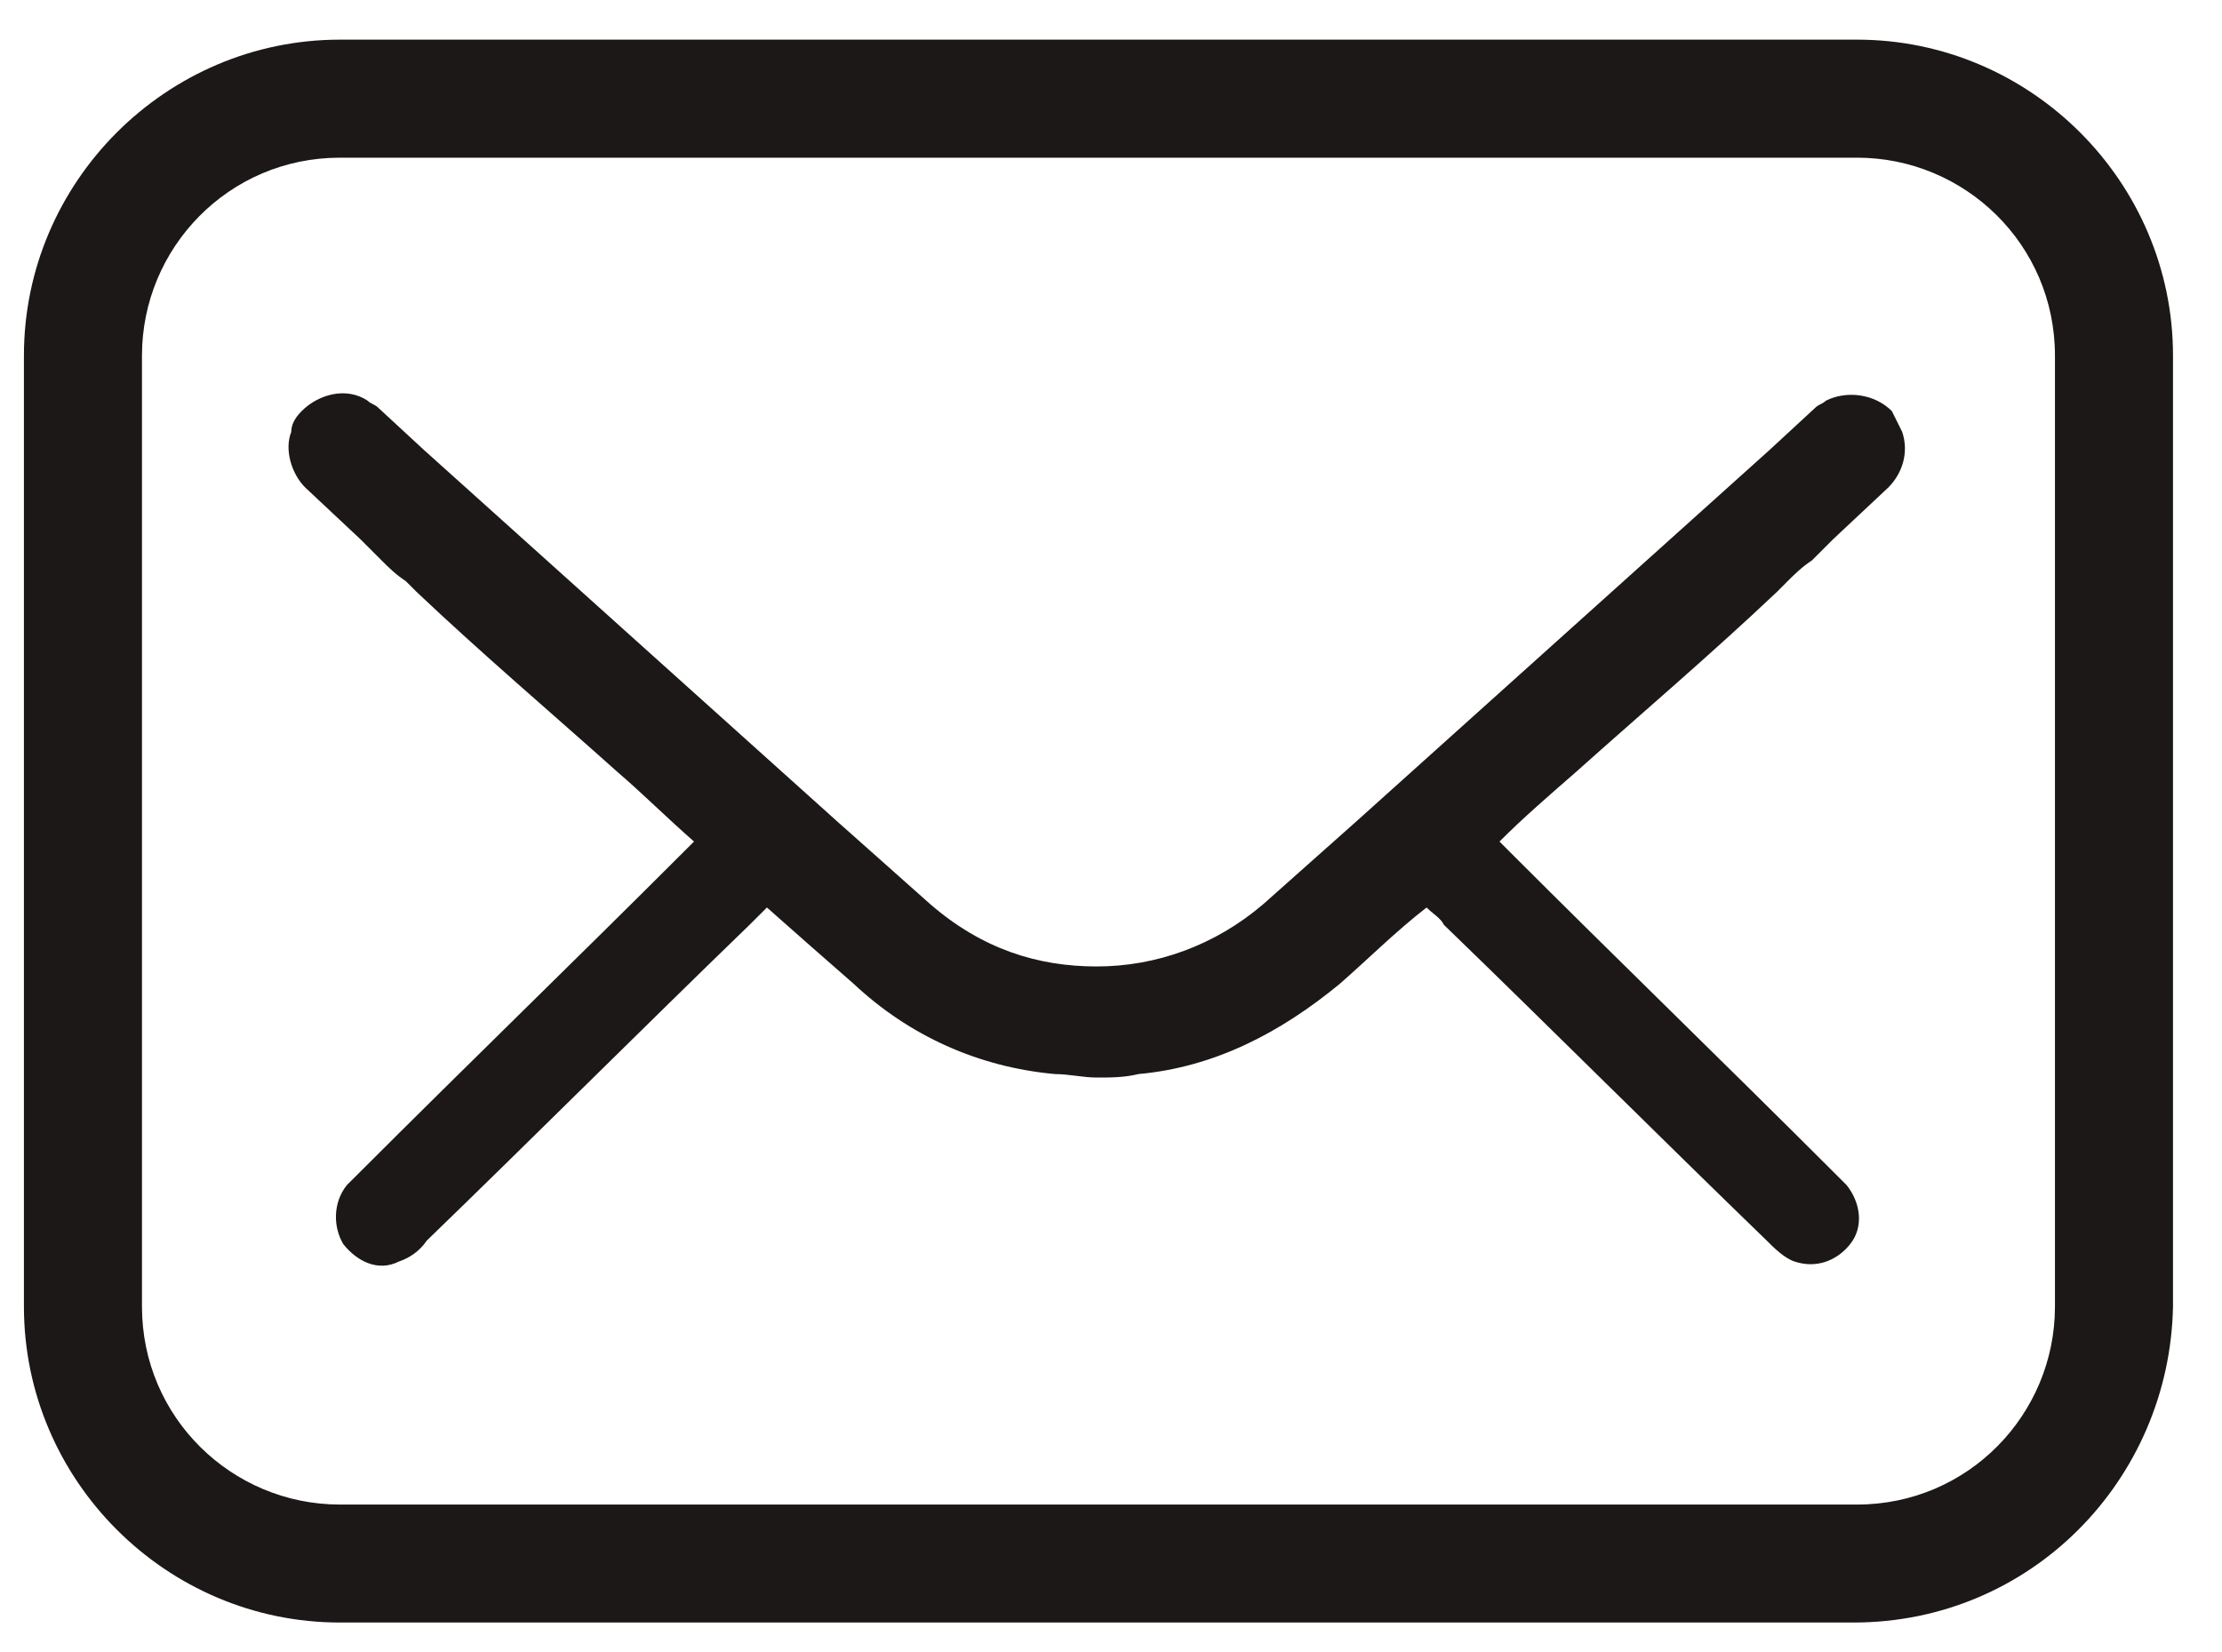
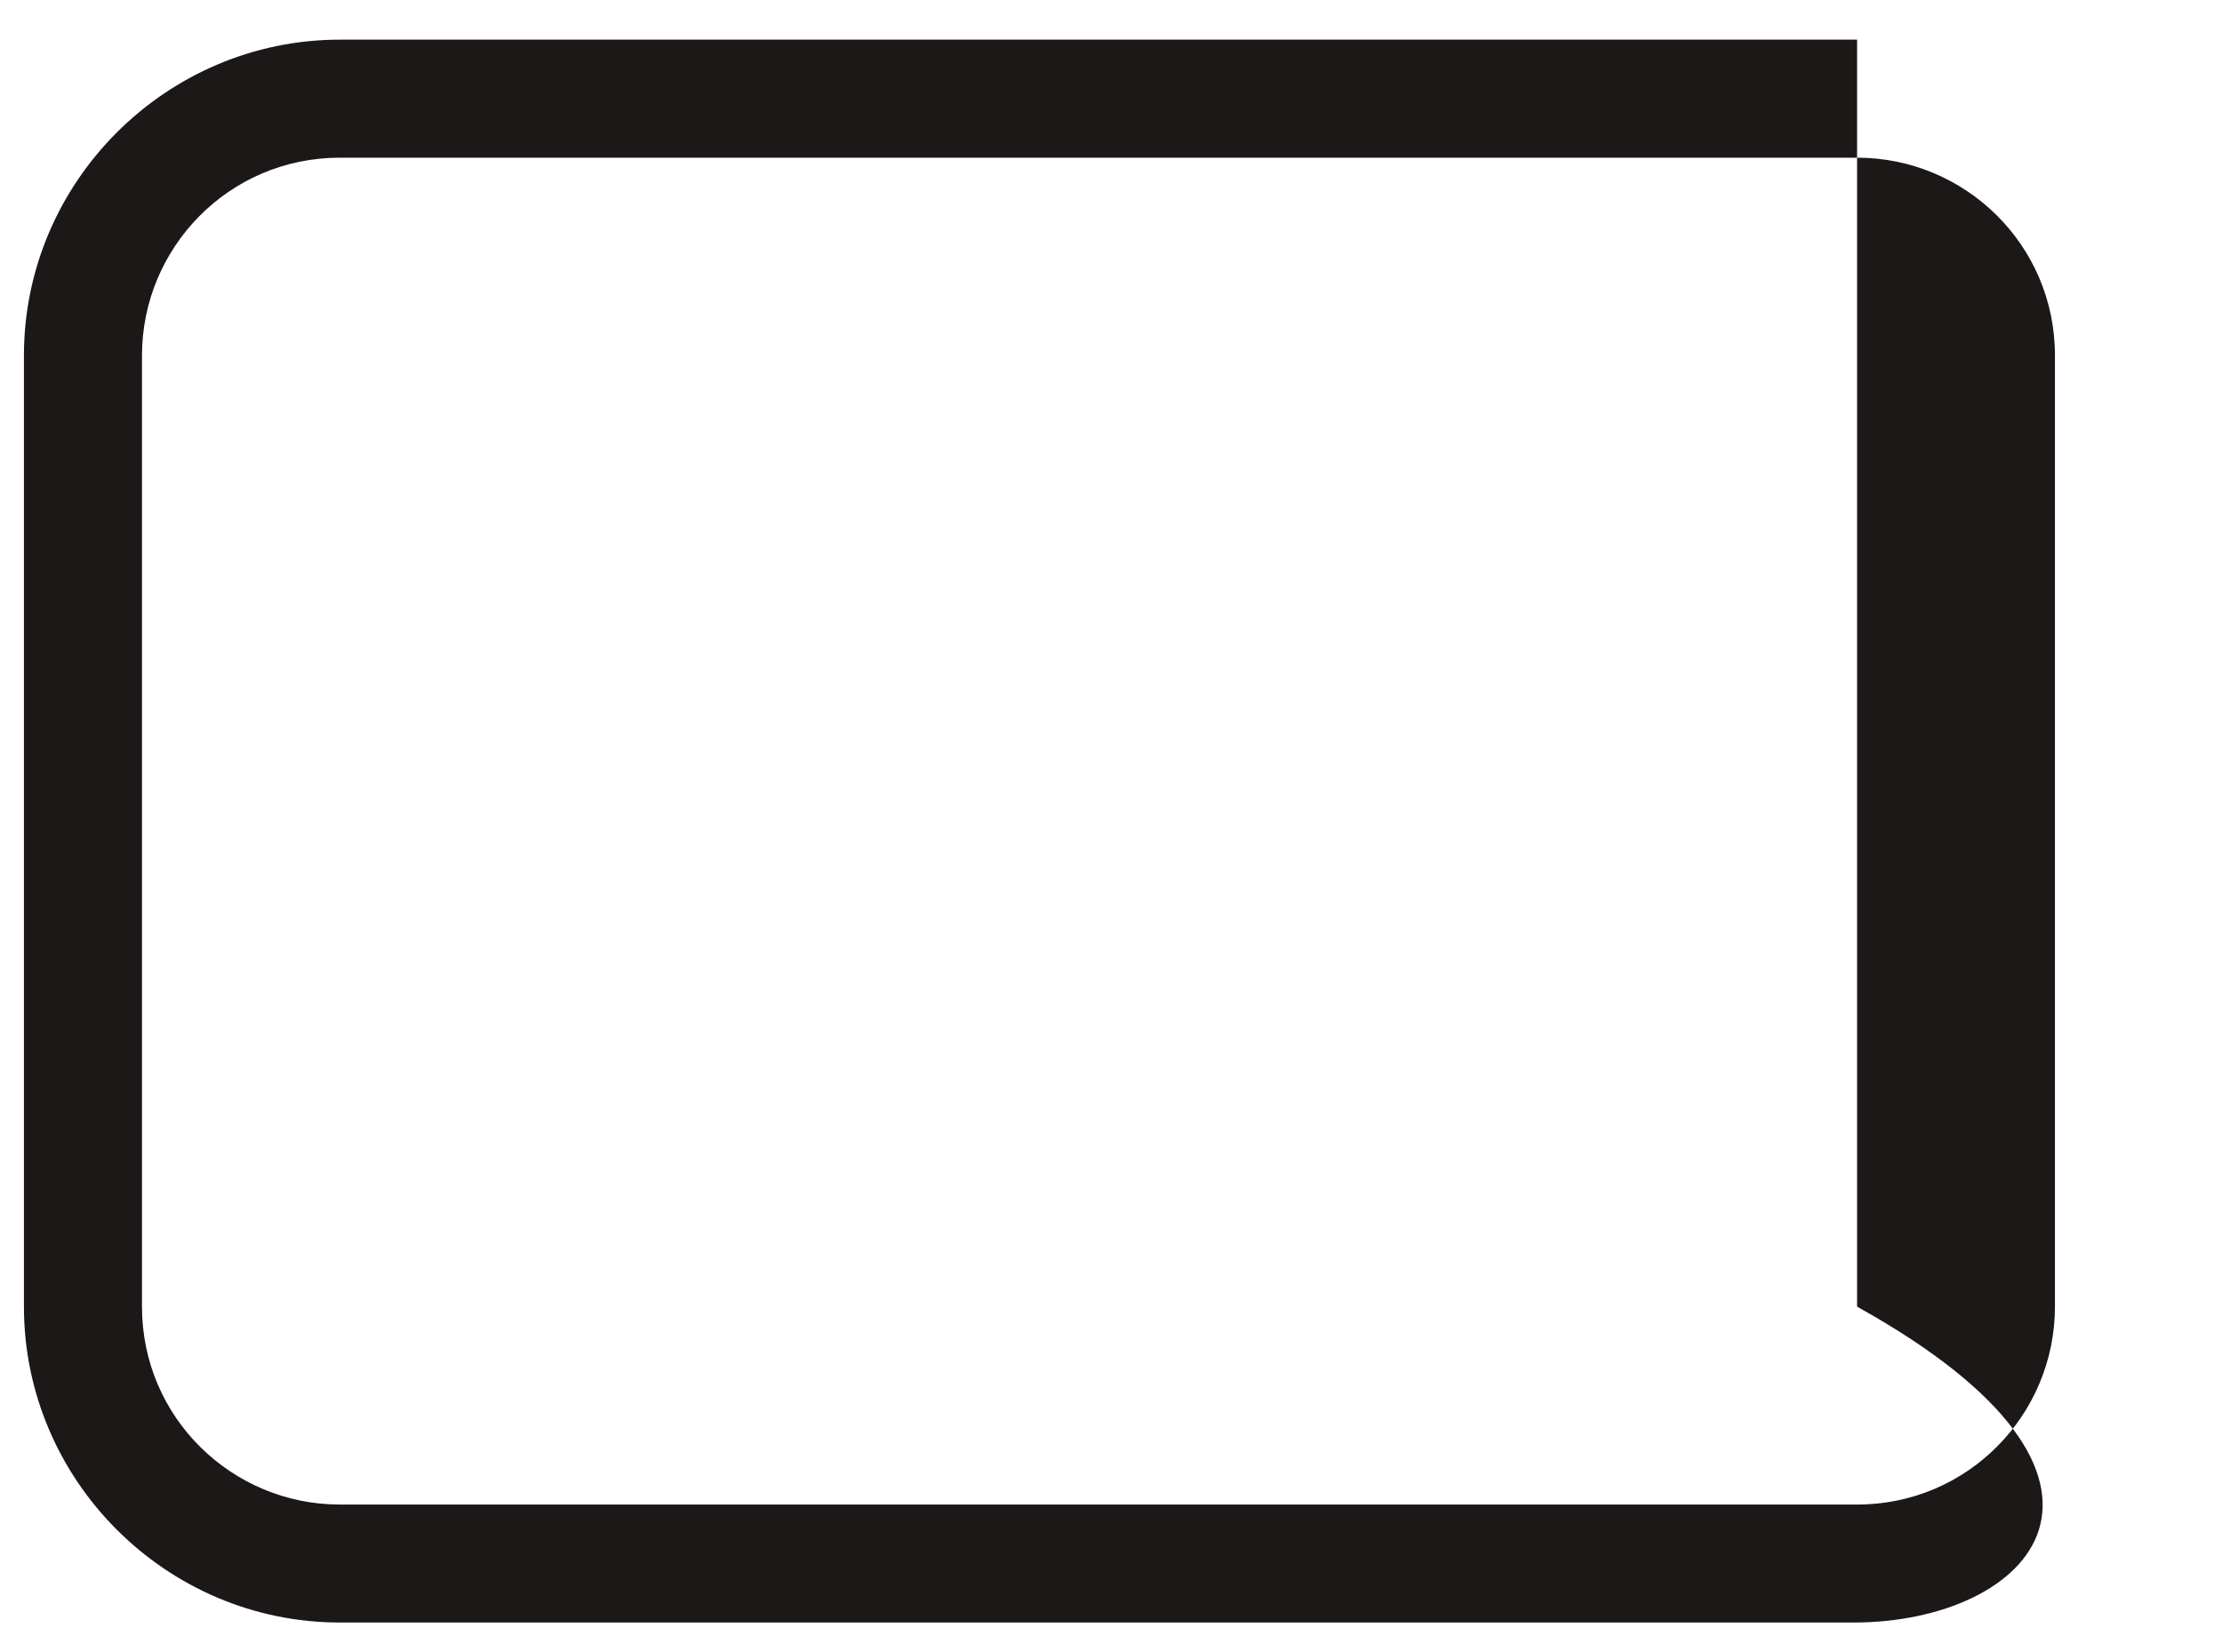
<svg xmlns="http://www.w3.org/2000/svg" fill="none" viewBox="0 0 39 29" height="29" width="39">
-   <path fill="#1C1818" d="M31.194 10.385L31.255 10.324L31.376 10.202C31.498 10.081 31.62 9.959 31.803 9.837C31.925 9.715 32.047 9.593 32.169 9.471L33.144 8.557C33.387 8.313 33.509 7.948 33.387 7.582C33.326 7.46 33.265 7.338 33.205 7.216C32.9 6.912 32.412 6.851 32.047 7.034C31.986 7.095 31.925 7.095 31.864 7.155L31.072 7.887C28.634 10.081 26.258 12.213 23.82 14.407C23.272 14.895 22.723 15.382 22.175 15.87C21.322 16.601 20.286 16.966 19.25 16.966C18.214 16.966 17.239 16.662 16.325 15.87C15.776 15.382 15.228 14.895 14.68 14.407C12.242 12.213 9.865 10.081 7.428 7.887L6.636 7.155C6.575 7.095 6.514 7.095 6.453 7.034C6.087 6.79 5.6 6.912 5.295 7.216C5.173 7.338 5.112 7.46 5.112 7.582C4.99 7.887 5.112 8.313 5.356 8.557L6.331 9.471L6.697 9.837C6.819 9.959 6.94 10.081 7.123 10.202L7.245 10.324L7.306 10.385C8.464 11.482 9.683 12.518 10.84 13.554C11.267 13.919 11.694 14.346 12.181 14.773C12.12 14.834 12.059 14.895 11.998 14.956C10.109 16.845 8.22 18.673 6.331 20.562C6.27 20.623 6.148 20.744 6.087 20.805C5.844 21.11 5.844 21.537 6.026 21.841C6.27 22.146 6.636 22.329 7.001 22.146C7.184 22.085 7.367 21.963 7.489 21.78C9.378 19.952 11.267 18.063 13.156 16.235C13.278 16.113 13.339 16.052 13.461 15.931C14.009 16.418 14.497 16.845 14.984 17.271C15.959 18.185 17.178 18.734 18.518 18.855C18.762 18.855 19.006 18.916 19.25 18.916C19.494 18.916 19.737 18.916 19.981 18.855C21.322 18.734 22.48 18.124 23.515 17.271C24.003 16.845 24.49 16.357 25.039 15.931C25.161 16.052 25.283 16.113 25.343 16.235C27.233 18.063 29.122 19.952 31.011 21.78C31.133 21.902 31.315 22.085 31.498 22.146C31.864 22.268 32.23 22.146 32.473 21.841C32.717 21.537 32.656 21.11 32.412 20.805C32.351 20.744 32.23 20.623 32.169 20.562C30.279 18.673 28.39 16.845 26.501 14.956C26.44 14.895 26.38 14.834 26.319 14.773C26.745 14.346 27.172 13.98 27.659 13.554C28.817 12.518 30.036 11.482 31.194 10.385Z" />
-   <path fill="#1C1818" d="M32.534 28.483H5.965C2.918 28.483 0.42 25.985 0.42 22.938V6.241C0.42 3.194 2.918 0.696 5.965 0.696H32.595C35.642 0.696 38.14 3.194 38.14 6.241V22.938C38.079 25.985 35.642 28.483 32.534 28.483ZM5.965 2.768C4.015 2.768 2.492 4.352 2.492 6.241V22.938C2.492 24.888 4.076 26.412 5.965 26.412H32.595C34.545 26.412 36.068 24.827 36.068 22.938V6.241C36.068 4.291 34.484 2.768 32.595 2.768H5.965Z" />
+   <path fill="#1C1818" d="M32.534 28.483H5.965C2.918 28.483 0.42 25.985 0.42 22.938V6.241C0.42 3.194 2.918 0.696 5.965 0.696H32.595V22.938C38.079 25.985 35.642 28.483 32.534 28.483ZM5.965 2.768C4.015 2.768 2.492 4.352 2.492 6.241V22.938C2.492 24.888 4.076 26.412 5.965 26.412H32.595C34.545 26.412 36.068 24.827 36.068 22.938V6.241C36.068 4.291 34.484 2.768 32.595 2.768H5.965Z" />
</svg>